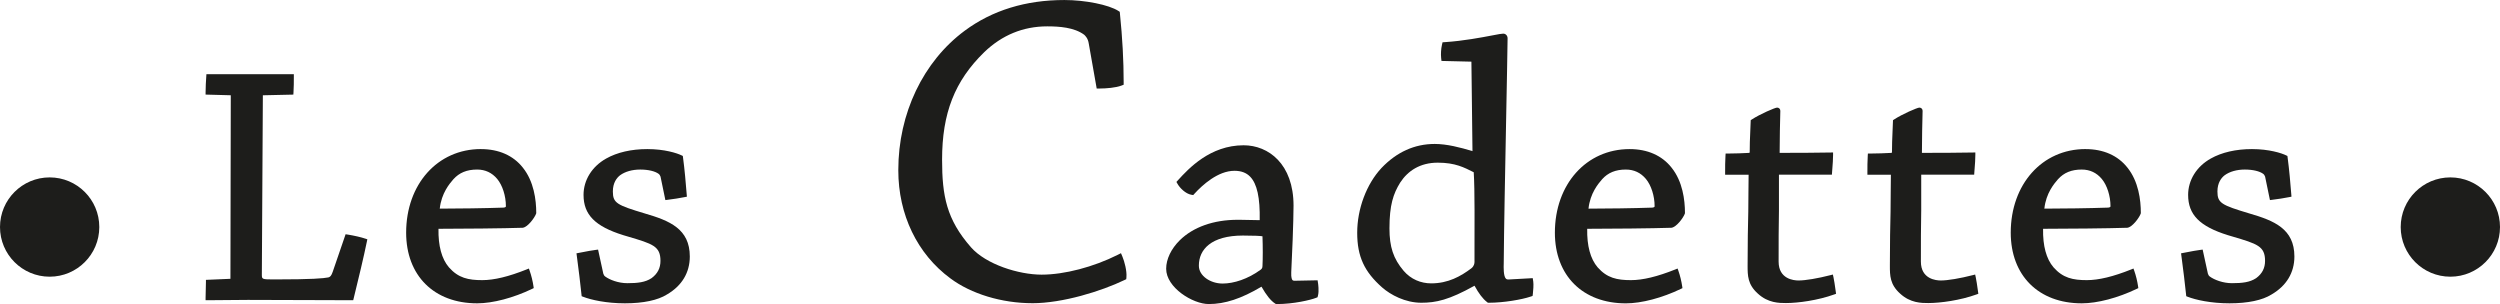
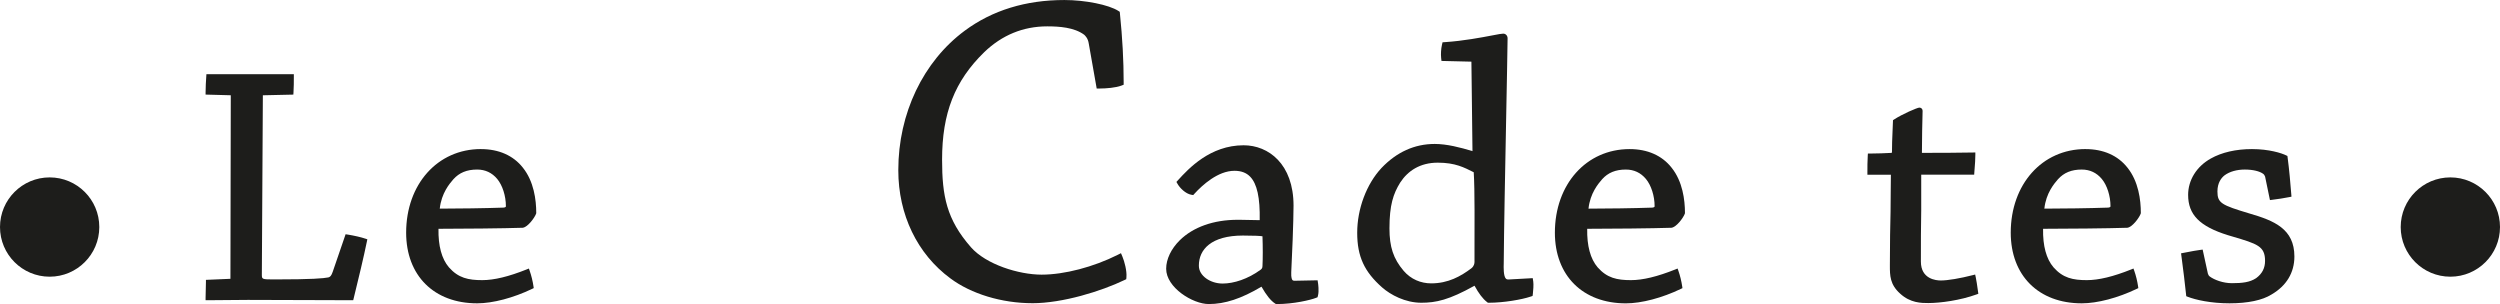
<svg xmlns="http://www.w3.org/2000/svg" id="Calque_2" data-name="Calque 2" viewBox="0 0 1285 156.29">
  <defs>
    <style>
      .cls-1 {
        fill: #1d1d1b;
        stroke-width: 0px;
      }
    </style>
  </defs>
  <g id="Calque_1-2" data-name="Calque 1">
    <g>
      <g>
        <path class="cls-1" d="m178.6,120.56l-.96-.16-6.62,19.3c-.72,2.15-1.44,2.72-2.27,2.9-2.55.48-8,1.03-27.78,1.03-6.38,0-6.38-.09-6.38-2.52l.52-92.13,15.67-.35.07-1.05c.18-2.66.18-5.66.18-8.3v-1.15h-44.93l-.07,1.07c-.17,2.55-.36,5.43-.36,8.3v1.12l12.95.35-.18,94.34-12.59.54v1.1c0,1.3-.05,2.69-.09,4.07-.04,1.41-.09,2.82-.09,4.15v1.15h1.15c3.04,0,6.23-.04,9.55-.08,3.57-.05,7.29-.09,11.1-.09,14.85,0,28.8.07,39.16.12,6.11.03,10.97.05,14.02.05h.9l.22-.88c2.57-10.48,5.18-21.3,6.84-29.44l.2-1-.97-.32c-2.37-.79-5.48-1.51-9.27-2.14Z" />
        <path class="cls-1" d="m247.18,76.62c-22.26,0-38.42,18.07-38.42,42.97,0,22.06,14.33,36.32,36.5,36.32,8.03,0,18.62-2.79,28.32-7.46l.76-.37-.12-.83c-.38-2.66-1.12-5.68-1.98-8.1l-.4-1.13-1.11.45c-9.28,3.71-16.75,5.52-22.85,5.52-7.17,0-12.28-1.08-17.14-6.59-3.72-4.36-5.52-11.02-5.36-19.8,12.03-.01,33.51-.2,43.27-.53,2.49-.25,6.01-4.89,6.9-7.21l.08-.41c0-6.71-1.2-16.21-6.89-23.29-4.92-6.24-12.37-9.53-21.55-9.53Zm11.68,30.09c-9.88.35-23.34.51-32.82.53.84-7.98,5.09-12.9,6.96-15.06,3.07-3.43,6.97-5.03,12.26-5.03,4.17,0,7.64,1.63,10.31,4.83,2.71,3.26,4.46,8.73,4.46,13.96,0,.28,0,.63-1.16.77Z" />
-         <path class="cls-1" d="m331.51,109.74c-14.43-4.33-16.5-5.35-16.5-11.32,0-4.53,2.04-7.05,3.73-8.35,2.58-1.88,6.25-2.92,10.35-2.92s7.64.85,9.46,2.22c.45.34.71.82.96,1.41l2.49,12.06,1.05-.13c2.96-.35,6.33-.88,9.01-1.42l1.01-.2-.09-1.02c-.51-6.25-1.04-12.7-1.93-19.3l-.08-.6-.55-.27c-2.43-1.21-8.89-3.27-17.66-3.27-8.25,0-15.58,1.69-21.2,4.87-7.28,4.08-11.62,11.07-11.62,18.67,0,10.17,5.91,16.17,20.42,20.7l2.26.67c12.96,3.83,16.86,4.99,16.86,12.57,0,3.69-1.51,6.59-4.56,8.84-3.26,2.17-7.19,2.6-12.48,2.6-4.62,0-9.05-1.73-11.36-3.42-.58-.46-.69-.74-.98-1.47l-2.69-12.37-1.04.13c-2.19.27-4.63.74-6.99,1.2l-3.07.58.31,2.38c.84,6.48,1.63,12.59,2.28,18.96l.07.7.66.26c4.2,1.65,12.07,3.4,21.58,3.4s16.96-1.62,21.58-4.53c7.7-4.47,11.77-11.23,11.77-19.54,0-14.22-10.44-18.42-23.04-22.09Z" />
        <path class="cls-1" d="m864.78,148.08l-.12-.83c-.38-2.66-1.12-5.68-1.98-8.1l-.4-1.13-1.11.45c-9.28,3.71-16.75,5.52-22.85,5.52-7.17,0-12.28-1.08-17.14-6.59-3.72-4.36-5.52-11.02-5.36-19.8,12.03-.01,33.51-.2,43.27-.53,2.49-.25,6.01-4.89,6.9-7.21l.08-.41c0-6.71-1.2-16.21-6.89-23.29-4.92-6.24-12.37-9.53-21.55-9.53-22.26,0-38.42,18.07-38.42,42.97,0,22.06,14.33,36.32,36.5,36.32,8.03,0,18.62-2.79,28.32-7.46l.76-.37Zm-41.34-55.9c3.07-3.43,6.97-5.03,12.26-5.03,4.17,0,7.64,1.63,10.31,4.83,2.71,3.26,4.46,8.73,4.46,13.96,0,.28,0,.63-1.16.77-9.88.35-23.34.51-32.82.53.84-7.98,5.09-12.9,6.96-15.06Z" />
-         <path class="cls-1" d="m942.35,142.28l-.25-1.17-1.16.3c-6.62,1.7-12.96,2.76-16.51,2.76-2.4,0-10.22-.7-10.22-9.7,0-8.49,0-19.06.17-26.24v-18.44h27.22l.07-1.07c.05-.71.11-1.47.17-2.26.17-2.14.36-4.58.36-6.92v-1.17l-1.17.02c-8.54.17-17.54.18-26.29.18.02-7.08.18-15.81.35-21.59,0-.98-.69-1.67-1.67-1.67-1.04,0-8.79,3.34-13.05,6.14l-.5.33-.02.59c-.05,1.5-.12,3.1-.19,4.73-.17,3.9-.34,7.94-.31,11.13-.05.22-.17.34-.16.35-3.37.17-7.29.35-11.14.35h-1.08l-.07,1.08c-.18,2.67-.18,5.85-.18,8.65v1.15h12.07c0,2.15-.05,5.1-.08,8.15-.04,3.99-.09,8.16-.09,10.95-.17,4.37-.35,18.6-.35,27.69,0,4.95,0,9.62,5.28,14.33,5.24,4.84,10.99,4.84,14.43,4.84,6.28,0,16.4-1.38,24.88-4.44l.88-.32-.33-2.3c-.3-2.15-.61-4.36-1.04-6.4Z" />
        <path class="cls-1" d="m1015.48,142.28l-.25-1.17-1.16.3c-6.62,1.7-12.96,2.76-16.51,2.76-2.4,0-10.22-.7-10.22-9.7,0-8.49,0-19.06.17-26.24v-18.44h27.22l.07-1.07c.05-.71.11-1.47.17-2.26.17-2.14.36-4.58.36-6.92v-1.17l-1.17.02c-8.54.17-17.54.18-26.29.18.02-7.08.18-15.81.35-21.59,0-.98-.69-1.67-1.67-1.67-1.04,0-8.79,3.34-13.05,6.14l-.5.33-.02.59c-.05,1.5-.12,3.1-.19,4.73-.17,3.9-.34,7.94-.31,11.13-.05.22-.17.34-.16.35-3.37.17-7.29.35-11.14.35h-1.08l-.07,1.08c-.18,2.67-.18,5.85-.18,8.65v1.15h12.07c0,2.15-.05,5.1-.08,8.15-.05,3.99-.09,8.16-.09,10.95-.17,4.37-.35,18.6-.35,27.69,0,4.95,0,9.62,5.28,14.33,5.24,4.84,10.99,4.84,14.43,4.84,6.28,0,16.41-1.38,24.88-4.44l.88-.32-.33-2.3c-.3-2.15-.61-4.36-1.04-6.4Z" />
        <path class="cls-1" d="m1071.94,76.62c-22.26,0-38.42,18.07-38.42,42.97,0,22.06,14.33,36.32,36.5,36.32,8.03,0,18.62-2.79,28.32-7.46l.76-.37-.12-.83c-.38-2.66-1.12-5.68-1.98-8.1l-.4-1.13-1.11.45c-9.28,3.71-16.75,5.52-22.85,5.52-7.17,0-12.28-1.08-17.14-6.59-3.72-4.36-5.52-11.02-5.36-19.8,12.03-.01,33.51-.2,43.27-.53,2.49-.25,6.01-4.89,6.9-7.21l.08-.41c0-6.71-1.2-16.21-6.89-23.29-4.92-6.24-12.37-9.53-21.55-9.53Zm11.68,30.09c-9.88.35-23.34.51-32.82.53.84-7.98,5.09-12.9,6.96-15.06,3.07-3.43,6.97-5.03,12.26-5.03,4.17,0,7.64,1.63,10.31,4.83,2.71,3.26,4.46,8.73,4.46,13.96,0,.28,0,.63-1.16.77Z" />
        <path class="cls-1" d="m1156.26,109.74c-14.43-4.33-16.5-5.35-16.5-11.32,0-4.53,2.04-7.05,3.73-8.35,2.58-1.88,6.25-2.92,10.35-2.92s7.64.85,9.46,2.22c.45.34.71.82.96,1.41l2.49,12.06,1.05-.13c2.96-.35,6.33-.88,9.01-1.42l1.01-.2-.08-1.02c-.51-6.25-1.04-12.7-1.93-19.3l-.08-.6-.55-.27c-2.43-1.21-8.89-3.27-17.66-3.27-8.25,0-15.58,1.69-21.2,4.87-7.28,4.08-11.62,11.07-11.62,18.67,0,10.17,5.91,16.17,20.42,20.7l2.26.67c12.96,3.83,16.86,4.99,16.86,12.57,0,3.69-1.51,6.59-4.56,8.84-3.26,2.17-7.19,2.6-12.48,2.6-4.62,0-9.05-1.73-11.36-3.42-.58-.46-.69-.74-.98-1.47l-2.69-12.37-1.04.13c-2.19.27-4.63.74-6.99,1.2l-3.07.58.31,2.38c.84,6.48,1.63,12.59,2.28,18.96l.07.7.66.26c4.2,1.65,12.07,3.4,21.58,3.4s16.96-1.62,21.58-4.53c7.7-4.47,11.77-11.23,11.77-19.54,0-14.22-10.44-18.42-23.04-22.09Z" />
        <path class="cls-1" d="m25.52,91.18c-14.09,0-25.52,11.43-25.52,25.52s11.43,25.52,25.52,25.52,25.52-11.43,25.52-25.52-11.43-25.52-25.52-25.52Z" />
        <path class="cls-1" d="m1259.48,91.18c-14.09,0-25.52,11.43-25.52,25.52s11.43,25.52,25.52,25.52,25.52-11.43,25.52-25.52-11.43-25.52-25.52-25.52Z" />
      </g>
      <path class="cls-1" d="m530.62,155.84c-15.71,0-31.46-4.78-42.14-12.77-16.99-12.52-26.75-32.75-26.75-55.49v-.23c0-28.99,12.77-55.75,34.16-71.58,14.11-10.46,31.34-15.76,51.21-15.76,10.67,0,22.84,2.45,27.71,5.58l.74.48.09.87c1.28,12.45,1.92,24.35,1.92,35.36v1.25l-1.17.45c-2.88,1.1-7.82,1.5-11.16,1.5h-1.53l-4.08-23.12c-.4-2.66-1.71-3.91-2.34-4.51-5.14-3.82-12.88-4.32-19.02-4.32-12.34,0-23.23,4.47-32.38,13.28-15.17,14.8-21.65,31.32-21.65,55.24,0,18.63,2.29,30.71,14.83,45.01,7.74,8.82,24.55,14.09,36.33,14.09s26.75-3.98,39.04-10.15l1.75-.88.76,1.81c1.02,2.43,2.33,7.31,2.04,10.52l-.09,1.03-.93.45c-11.91,5.73-31.79,11.9-47.33,11.9Z" />
      <path class="cls-1" d="m677.48,145.66l-.24-1.59-11.53.23c-.95.06-1.24-.21-1.33-.29-.31-.3-.8-1.23-.68-4.05.38-6.44,1.18-26.79,1.18-34.25,0-21.44-12.88-31.04-25.65-31.04-17.28,0-28.34,12.06-33.65,17.85l-.9.99.67,1.16c1.13,1.95,4.04,4.92,6.98,5.43l.98.17.68-.74c4.01-4.39,12.02-11.74,20.51-11.74,3.47,0,6.11.99,8.08,3.02,3.56,3.67,5.12,10.79,4.91,22.35-2.11-.01-5.44-.05-10.4-.19-.32,0-.64,0-.96,0-12.29,0-22.81,3.72-29.72,10.52-4.45,4.39-7,9.73-7,14.65,0,9.66,13.66,18.14,21.91,18.14s16.7-2.76,27.09-8.93c2.54,4.46,4.77,7.22,6.98,8.65l.46.29h.53c8.45,0,17.32-2.1,19.99-3.17l.85-.34.23-.89c.61-2.35.06-6.07.04-6.23Zm-28.58-8.84c0,.95-.39,1.33-.79,1.71-6.69,4.93-13.98,7.21-19.69,7.21-6.3,0-12.2-3.98-12.2-9.11v-.19c0-8.16,6.3-15.37,22.64-15.37,5.91,0,9.06.19,10.05.38.2,5.31.2,11.57,0,15.36Z" />
      <path class="cls-1" d="m788.07,144.62l-.24-1.65-12.16.67c-.99.08-1.4-.18-1.61-.38-1.34-1.27-1.2-6.02-1.14-7.85.12-16.9.74-49.06,1.25-74.9.34-17.83.65-33.41.73-40.83,0-1.34-.98-2.39-2.22-2.39-.85,0-2.36.28-5.7.92-5.51,1.05-14.73,2.81-24.16,3.44l-1.35.09-.31,1.32c-.46,1.99-.63,4.86-.42,6.69l.18,1.57,15.38.37.2,16.5c.12,9.21.24,18.38.35,29.49-6.18-1.88-13.17-3.69-19.42-3.69-10.32,0-19.51,4.15-27.33,12.34-7.72,8.26-12.5,21.02-12.5,33.31s3.72,20.07,12.83,28.12c4.32,3.79,11.87,7.85,20.11,7.85,7.55,0,14.2-1.41,27.36-8.75,2.17,3.99,4.27,6.74,6.39,8.37l.49.38h.62c7.4,0,16.79-1.62,21.26-3.13l1.08-.36.15-1.13c.19-1.41.43-4.74.19-6.38Zm-30.17-10.36v.19c0,.95-.19,2.28-1.57,3.42-5.51,4.17-12.01,7.78-20.68,7.78-5.32,0-10.44-2.09-14.18-6.45-5.32-6.26-7.29-12.33-7.29-21.82,0-11.95,1.97-17.83,5.51-23.52,3.94-6.07,10.25-10.25,19.3-10.25s13.59,2.47,18.51,4.93c.59,9.3.39,27.89.39,45.72Z" />
    </g>
  </g>
</svg>